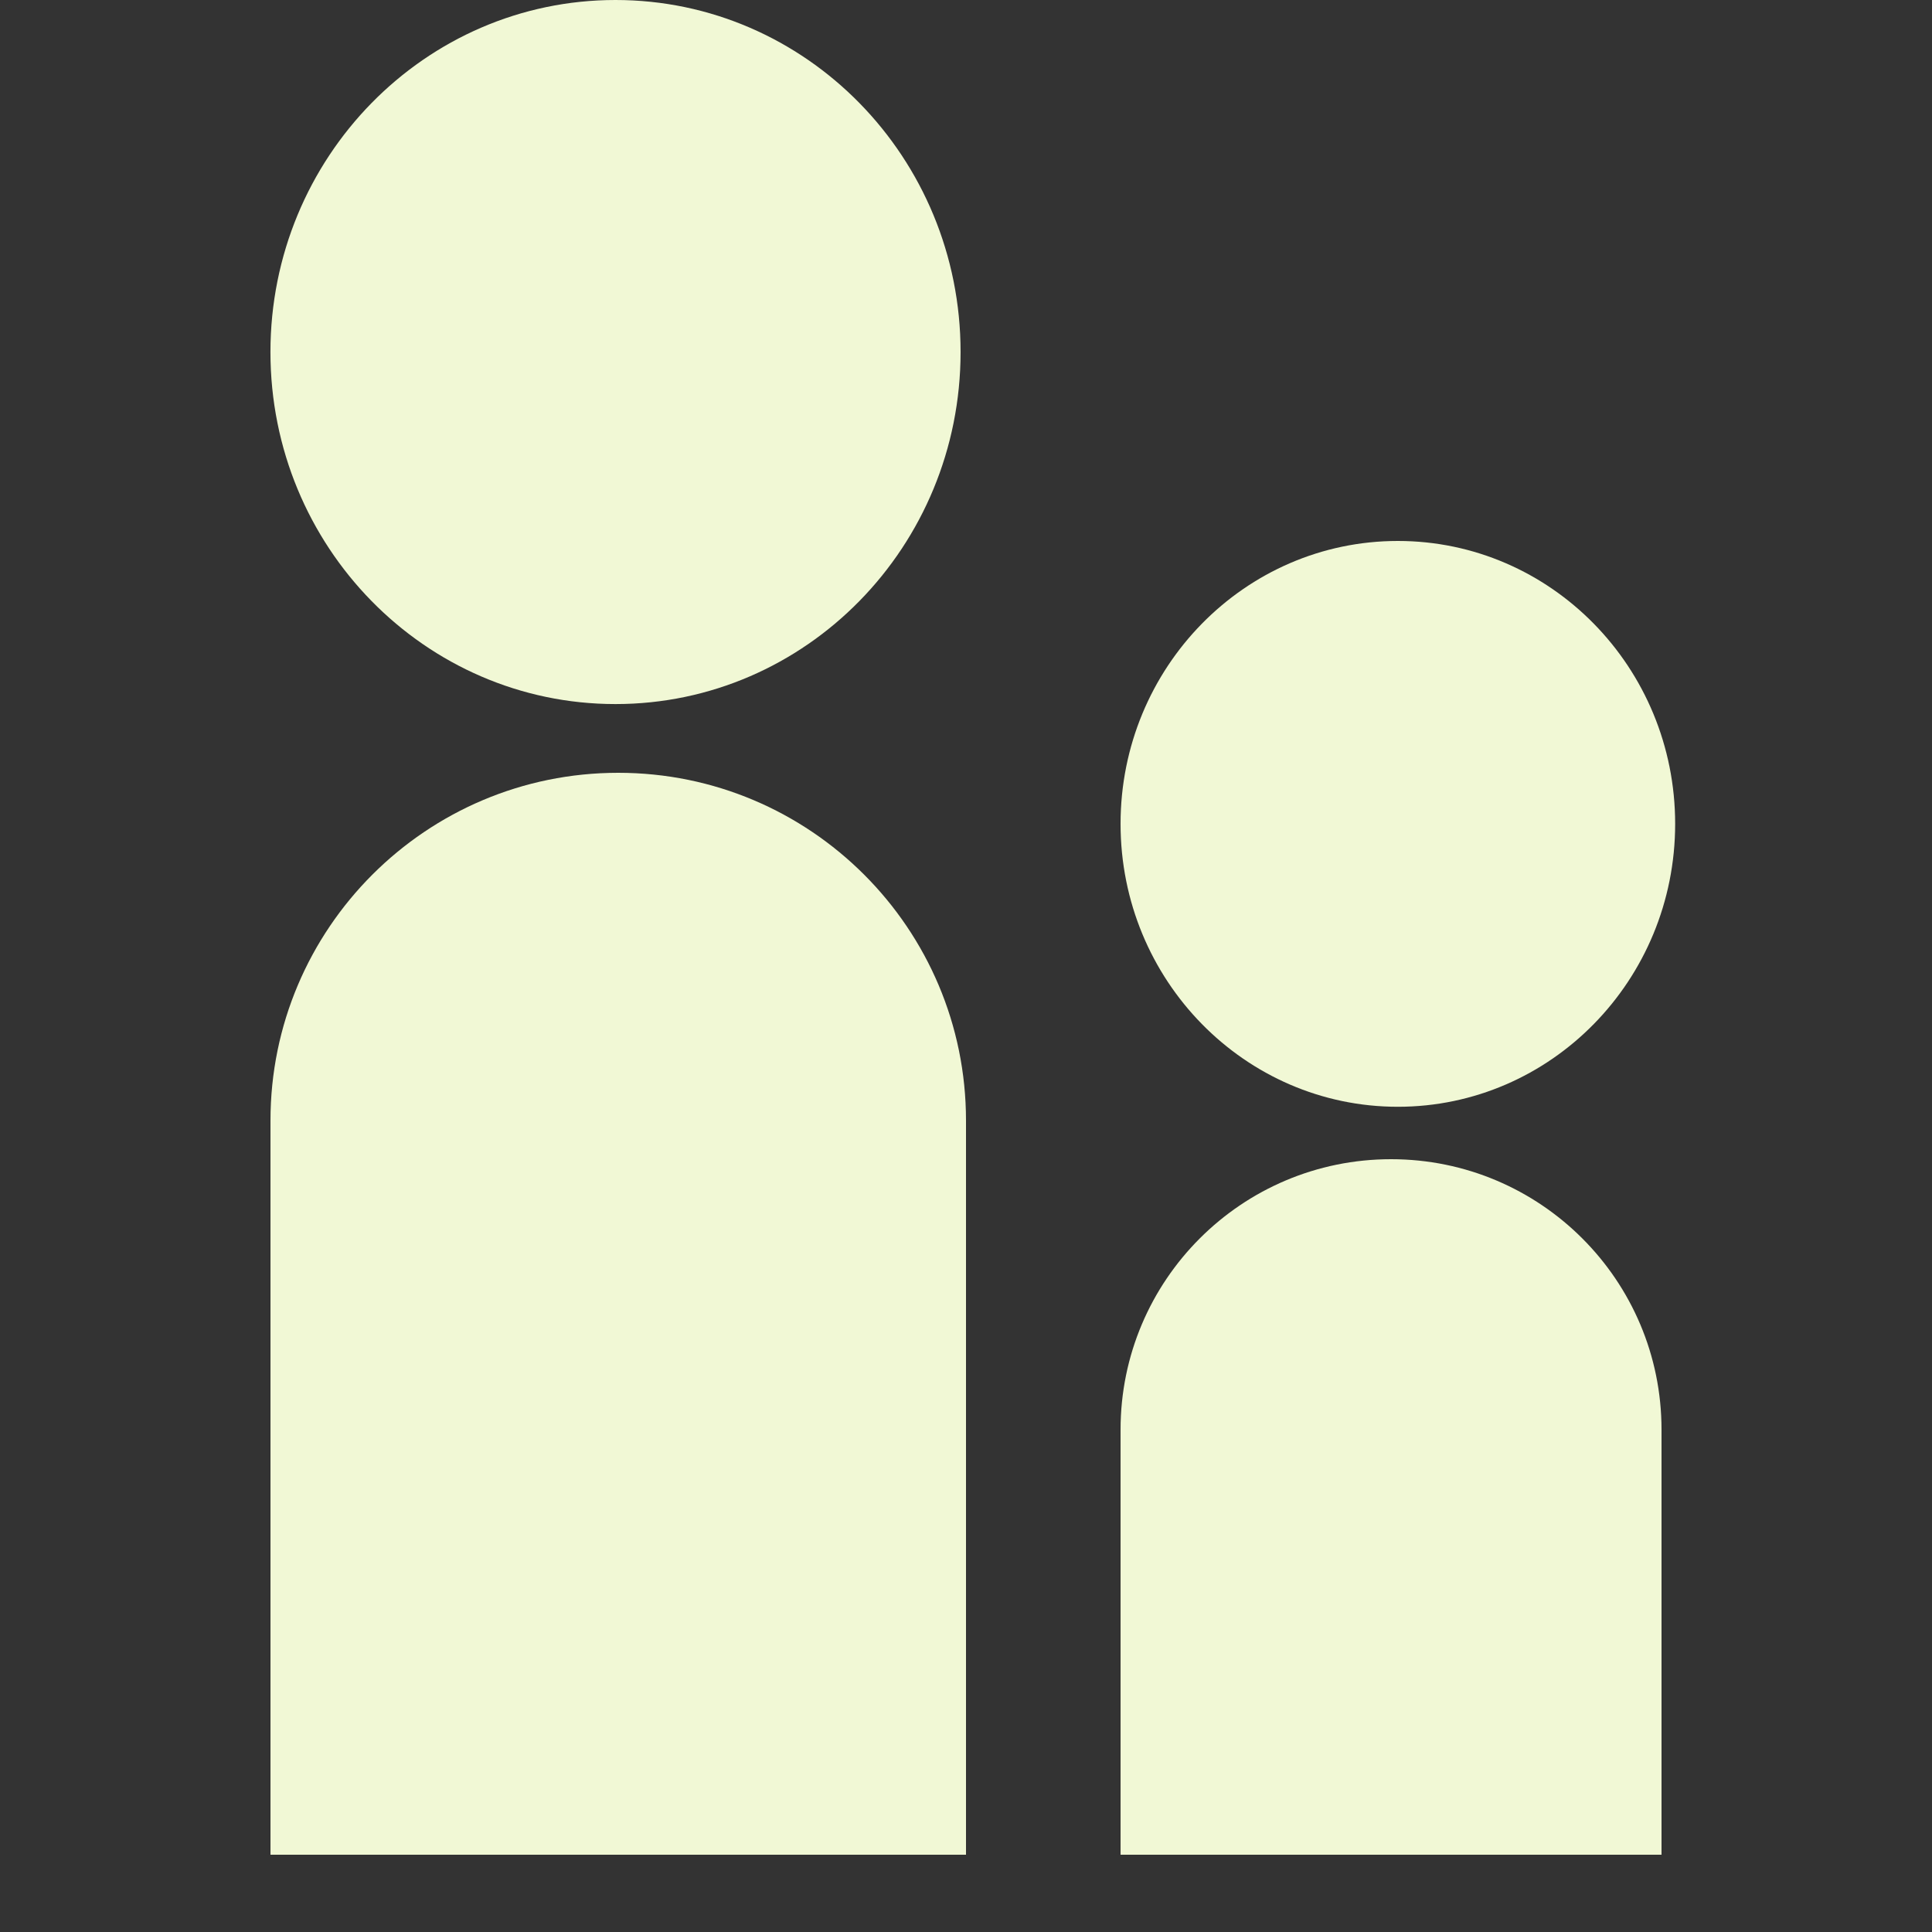
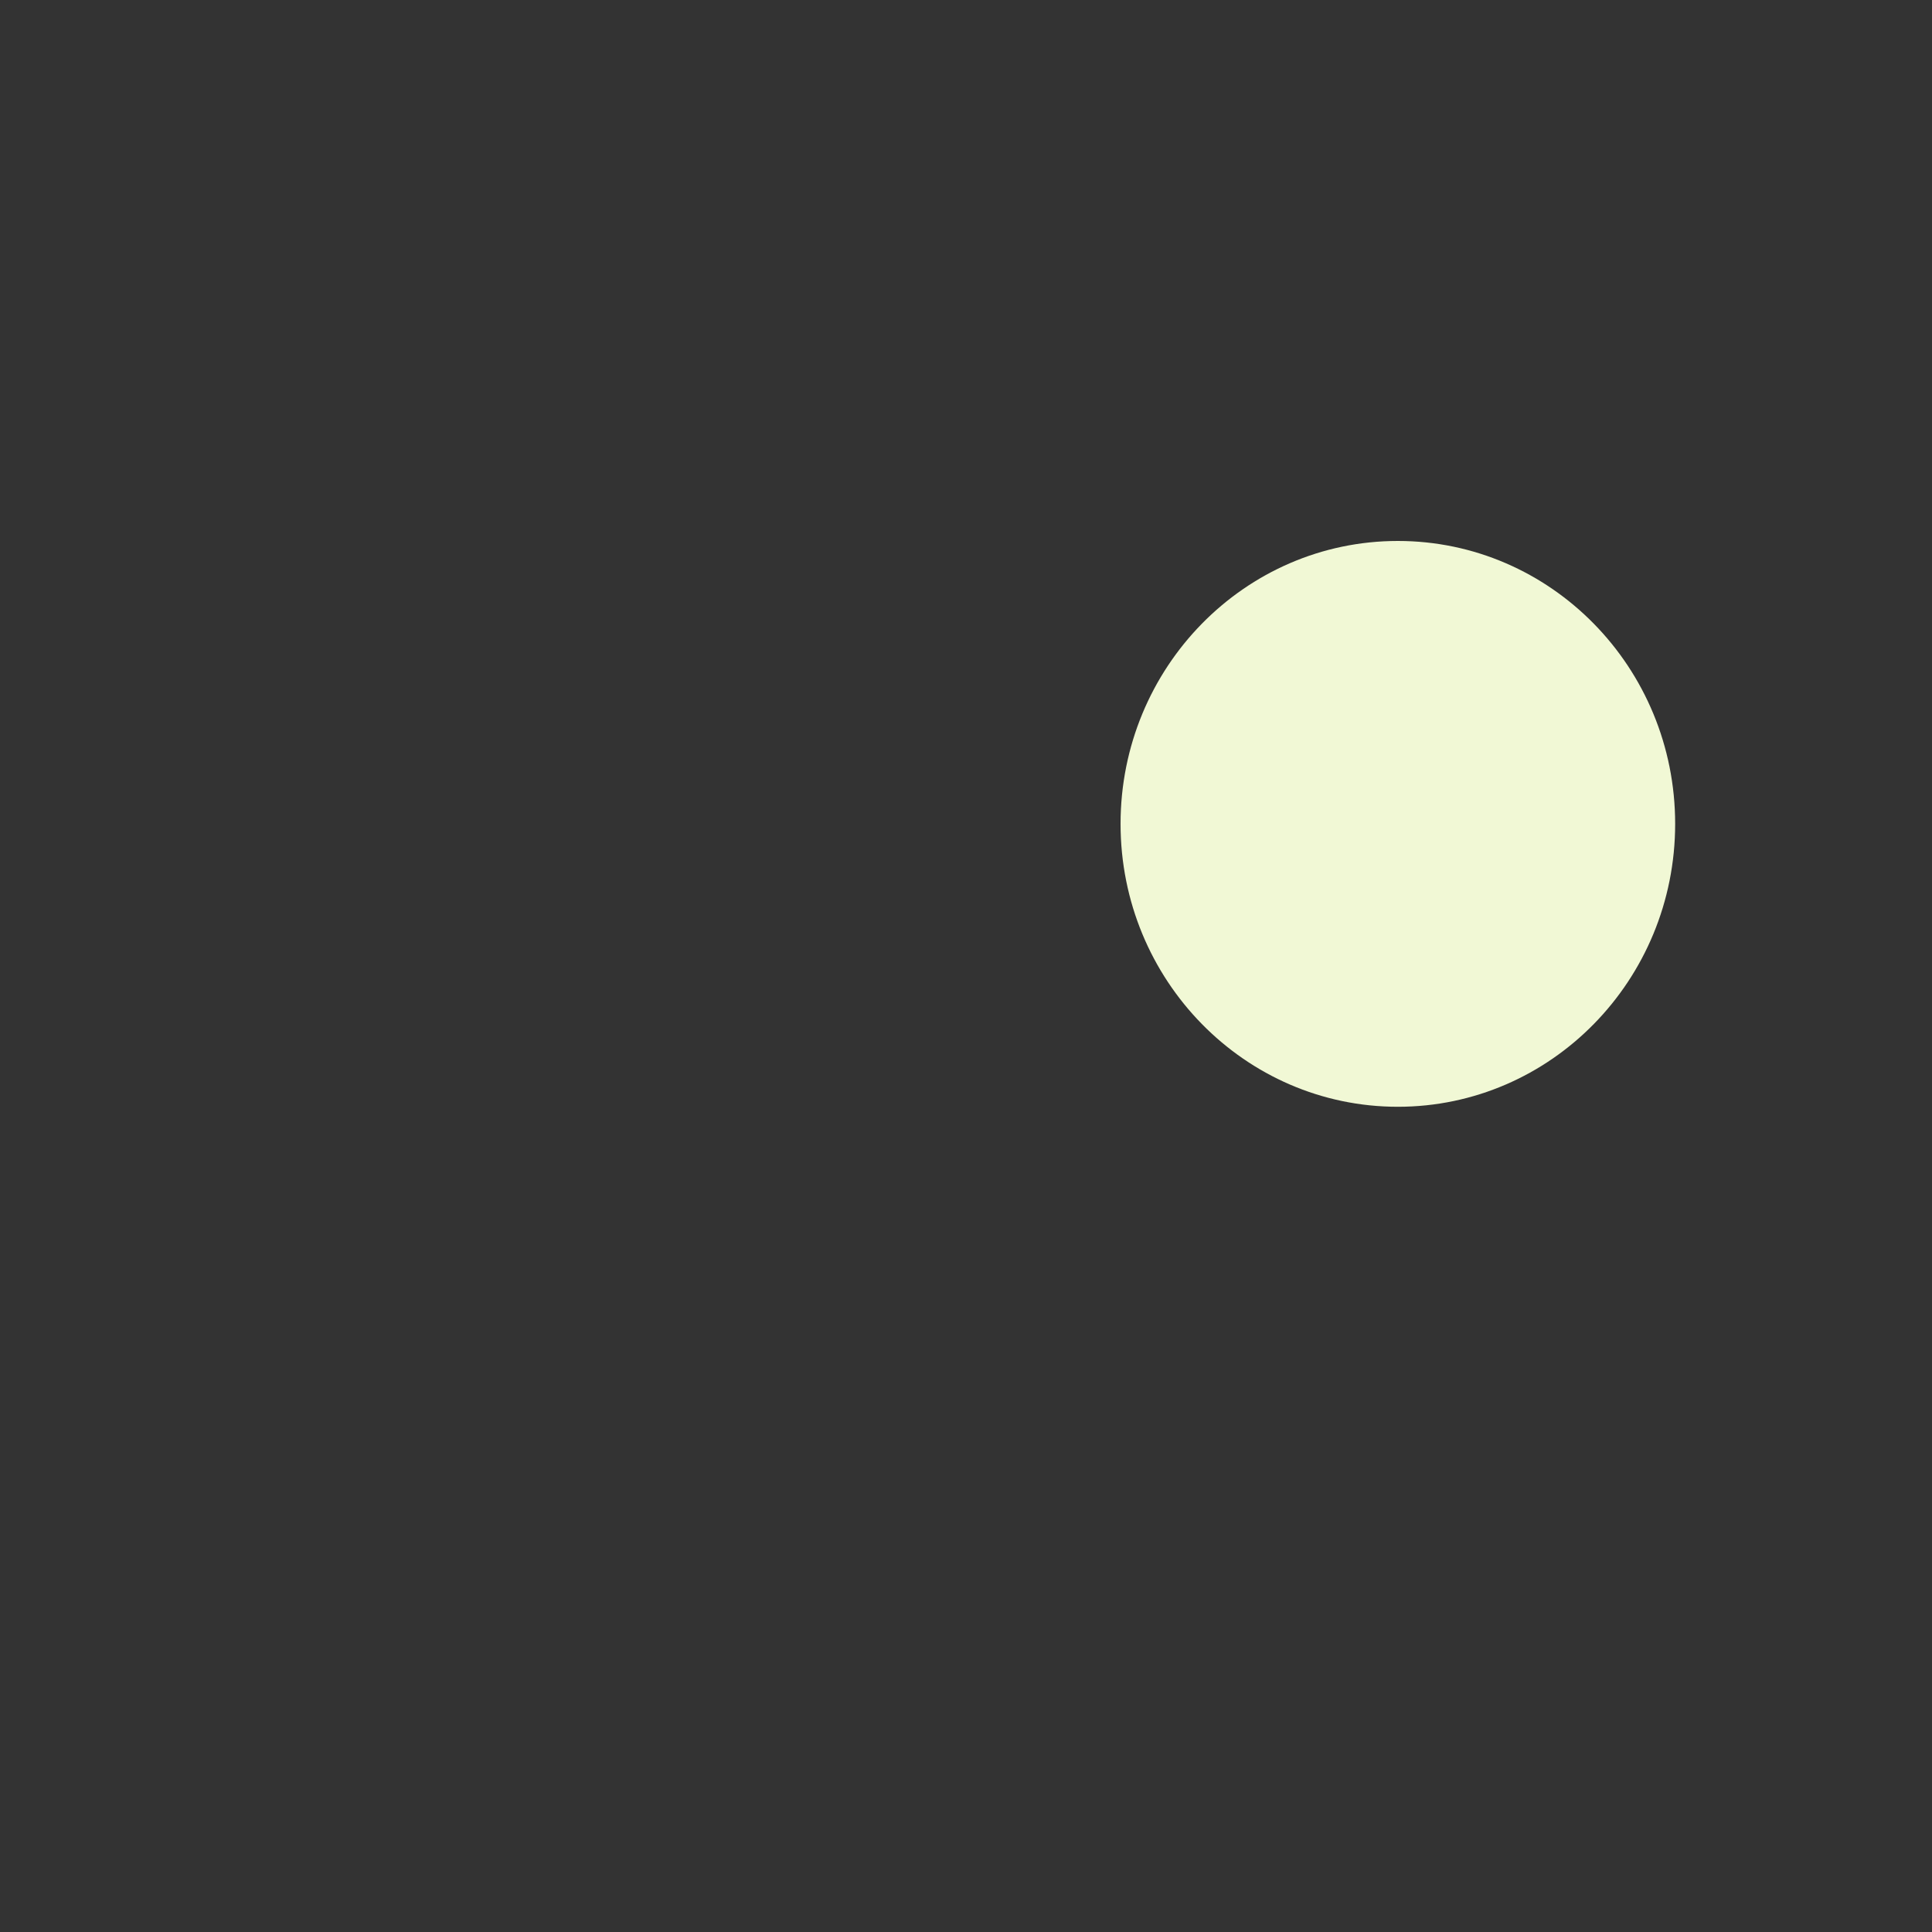
<svg xmlns="http://www.w3.org/2000/svg" width="52" height="52" viewBox="0 0 52 52" fill="none">
  <rect x="0" y="0" width="52" height="52" fill="#333333" stroke="none" />
  <g id="Family">
-     <path id="Vector" d="M16.566 18.95C21.695 18.95 25.854 14.708 25.854 9.475C25.854 4.242 21.695 0 16.566 0C11.437 0 7.279 4.242 7.279 9.475C7.279 14.708 11.437 18.95 16.566 18.95Z" fill="#F1F8D5" />
    <path id="Vector_2" d="M37.623 29.789C41.745 29.789 45.087 26.38 45.087 22.174C45.087 17.969 41.745 14.56 37.623 14.56C33.502 14.56 30.16 17.969 30.16 22.174C30.16 26.38 33.502 29.789 37.623 29.789Z" fill="#F1F8D5" />
-     <path id="Rectangle 224" d="M7.28 30.16C7.28 24.991 11.471 20.8 16.64 20.8C21.81 20.8 26 24.991 26 30.16V49.92H7.28V30.16Z" fill="#F1F8D5" />
-     <path id="Rectangle 225" d="M30.16 38.48C30.16 34.459 33.419 31.2 37.44 31.2C41.461 31.2 44.72 34.459 44.72 38.48V49.92H30.16V38.48Z" fill="#F1F8D5" />
  </g>
</svg>